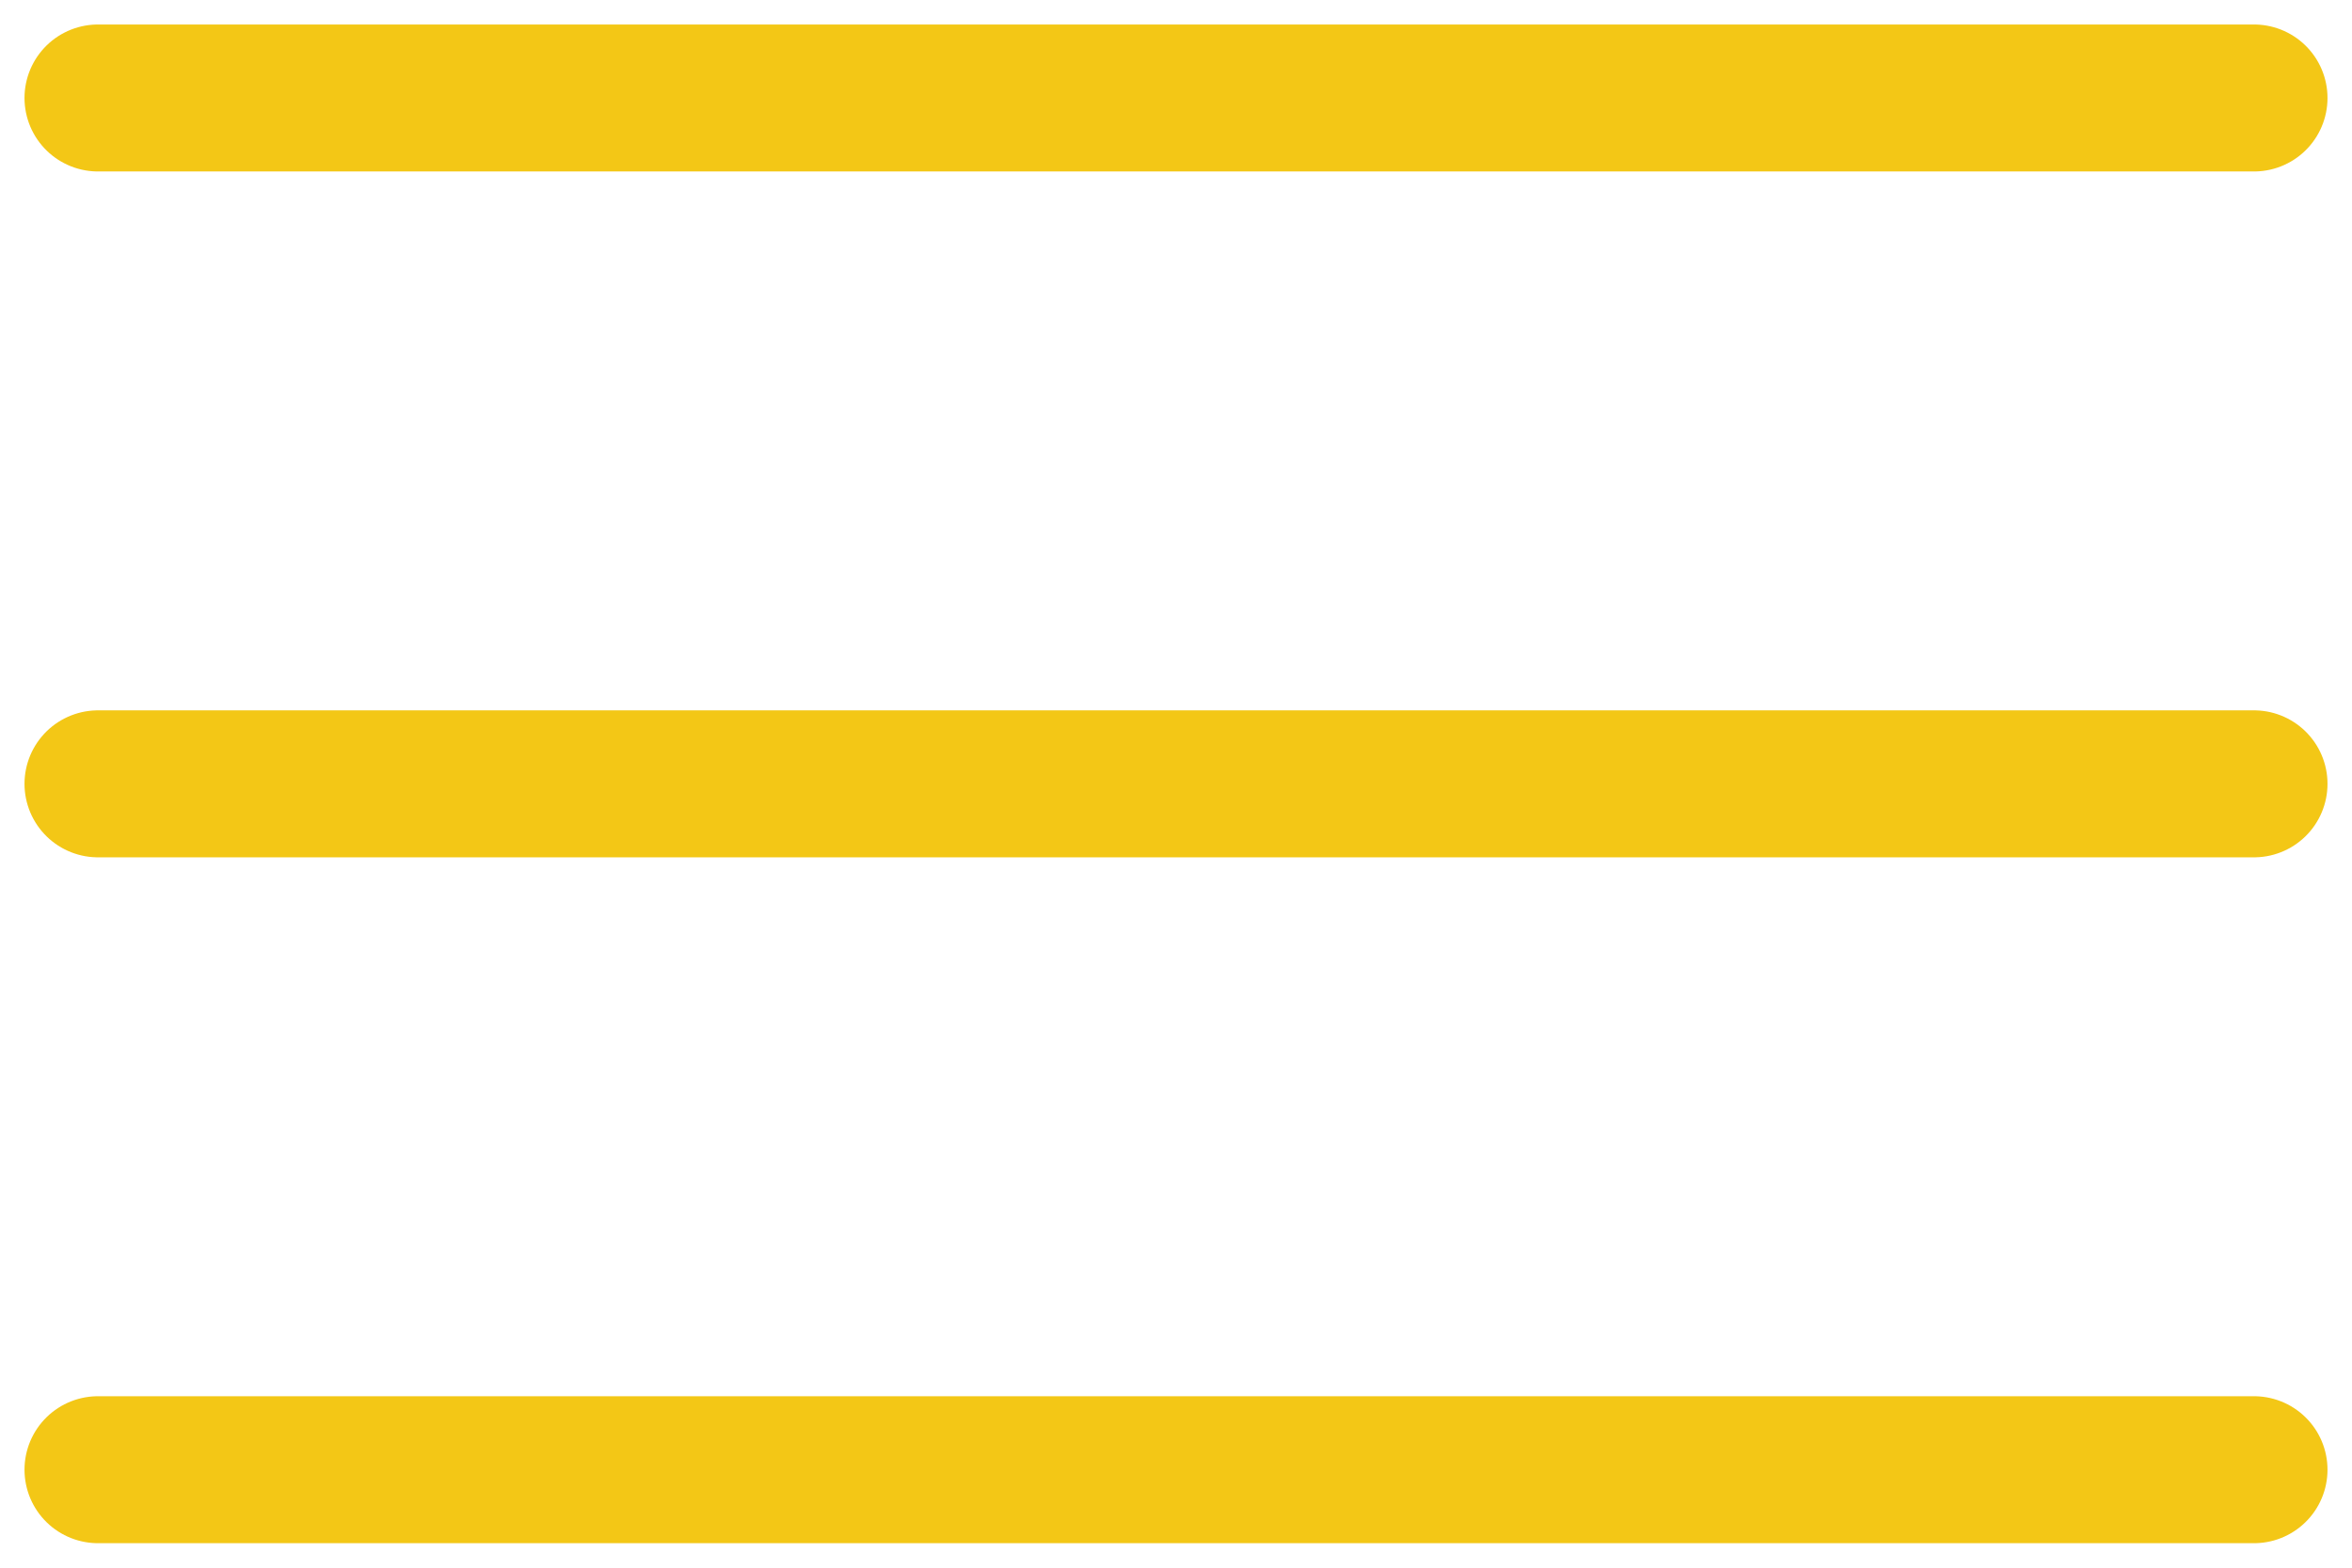
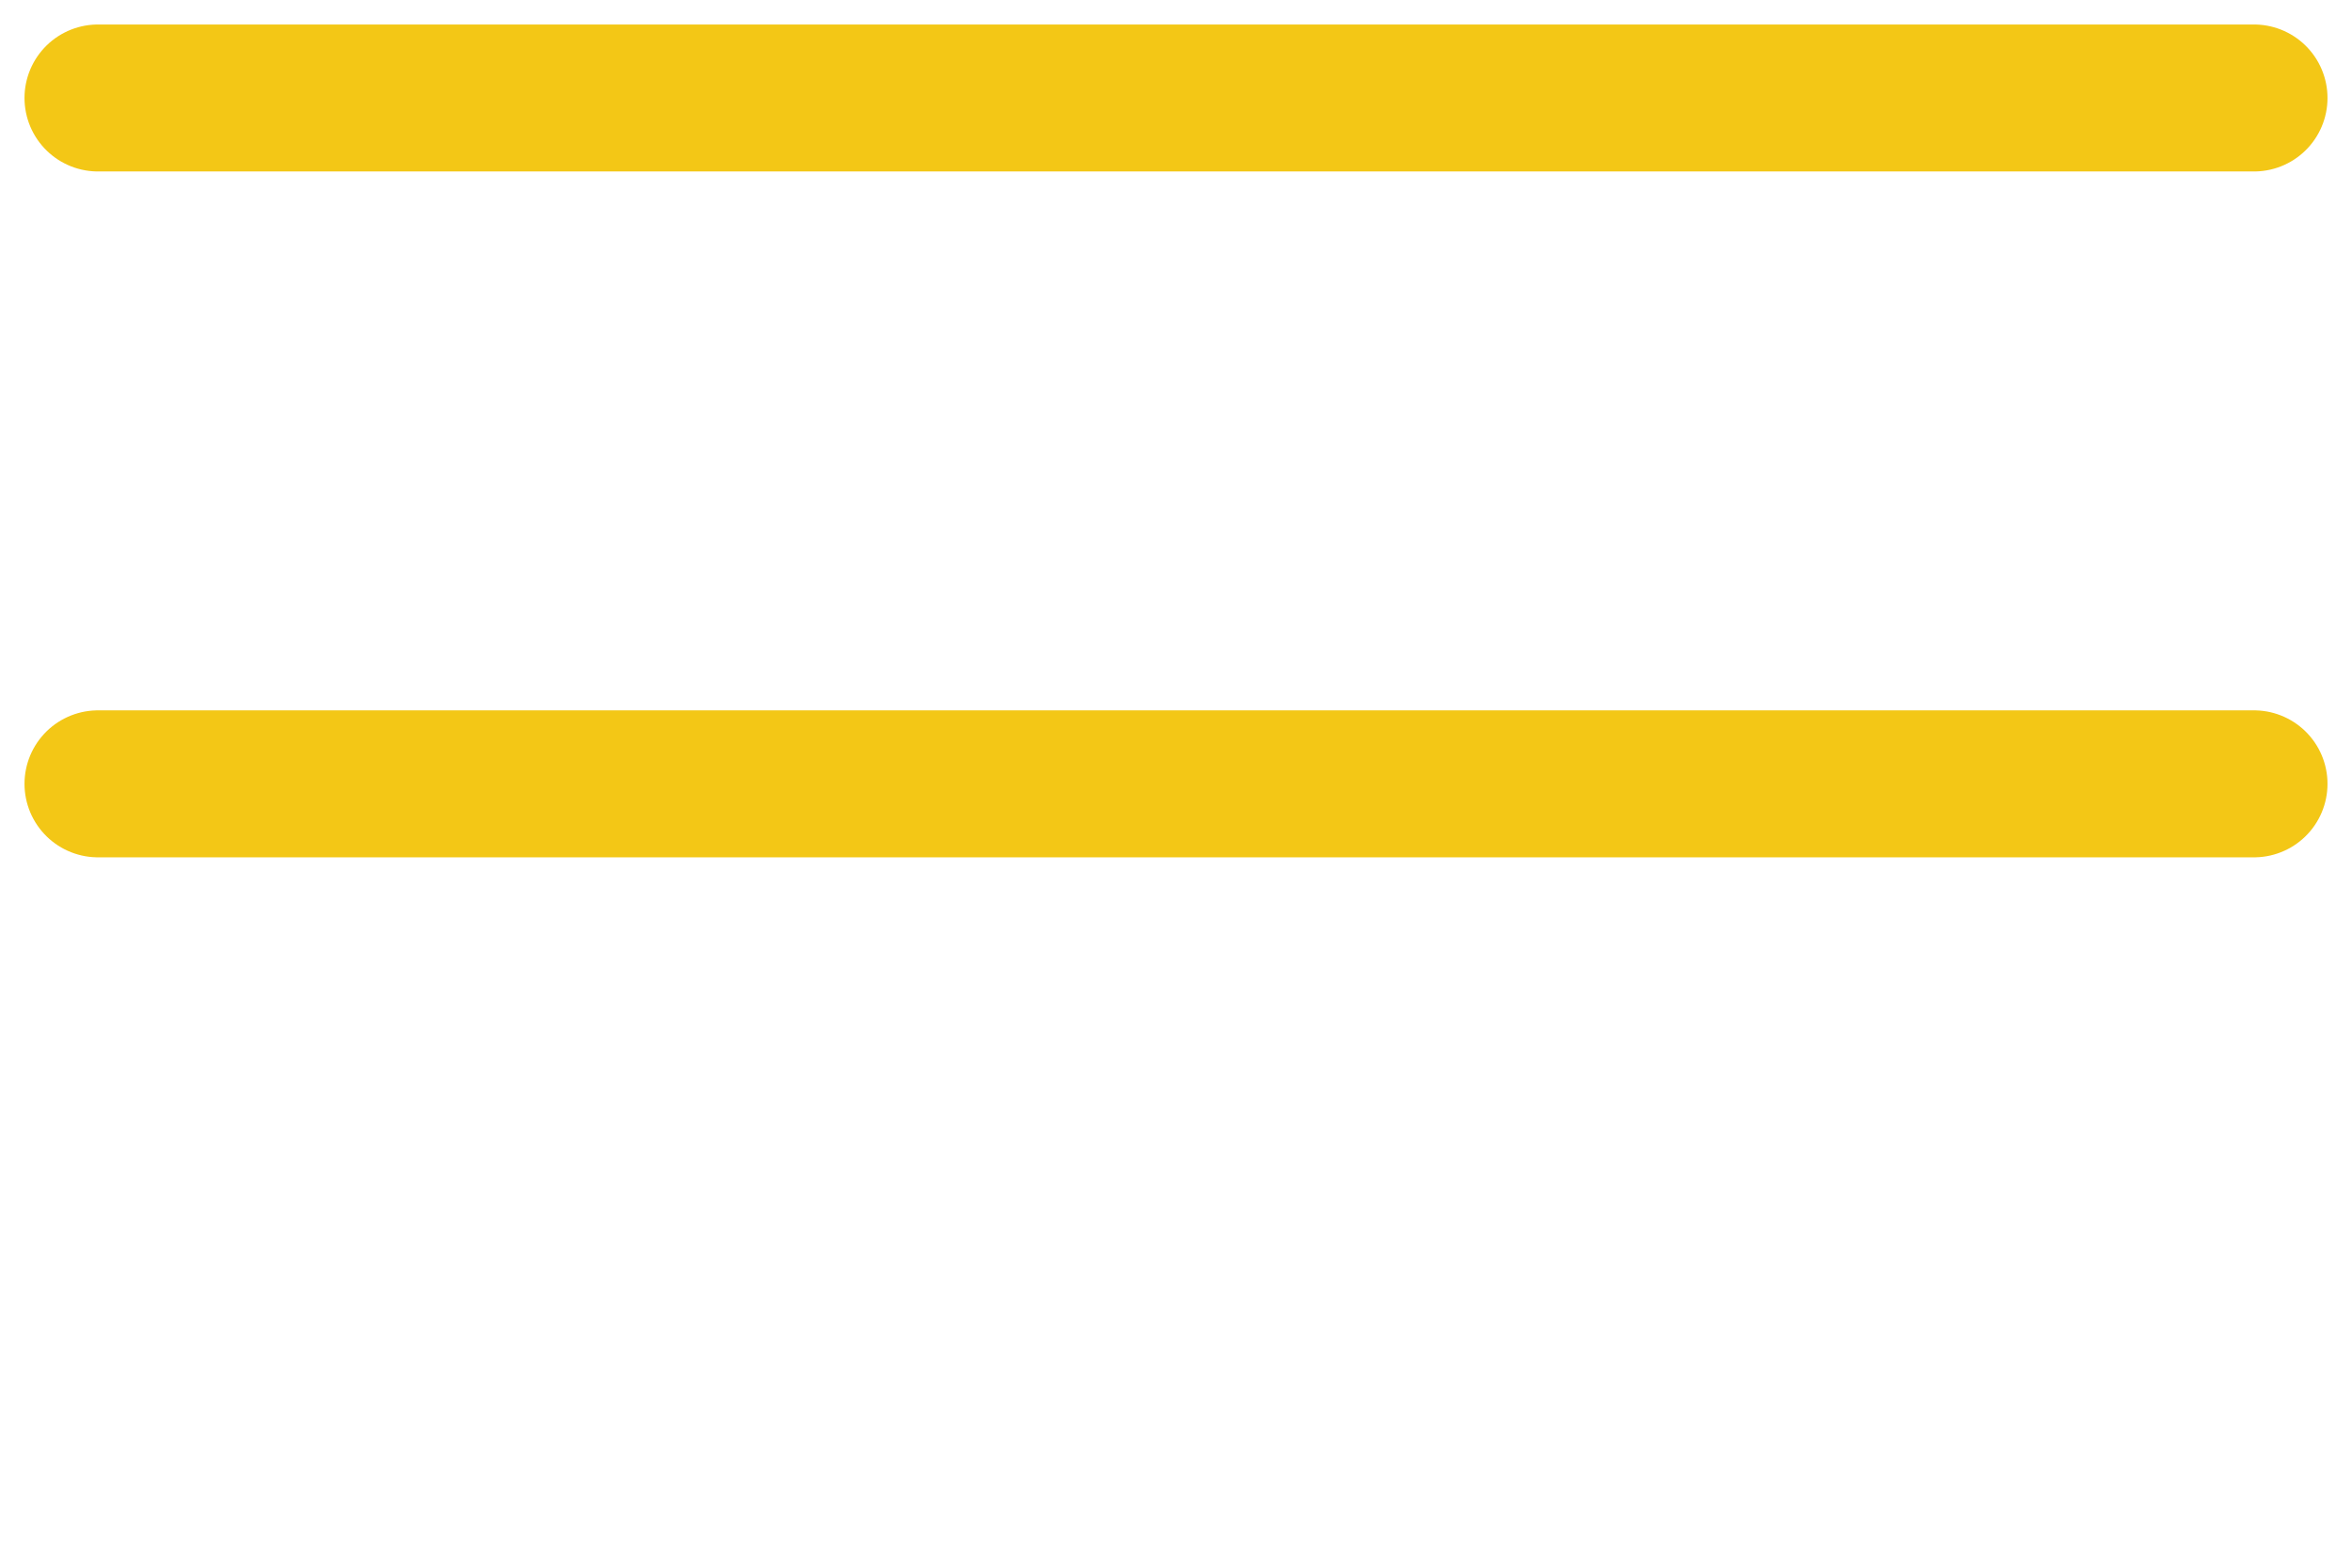
<svg xmlns="http://www.w3.org/2000/svg" width="48" height="32" viewBox="0 0 48 32" fill="none">
  <path d="M2 2H46" stroke="#F3C716" stroke-width="3" stroke-linecap="round" />
  <path d="M2 16H46" stroke="#F3C716" stroke-width="3" stroke-linecap="round" />
-   <path d="M2 30H46" stroke="#F3C716" stroke-width="3" stroke-linecap="round" />
</svg>